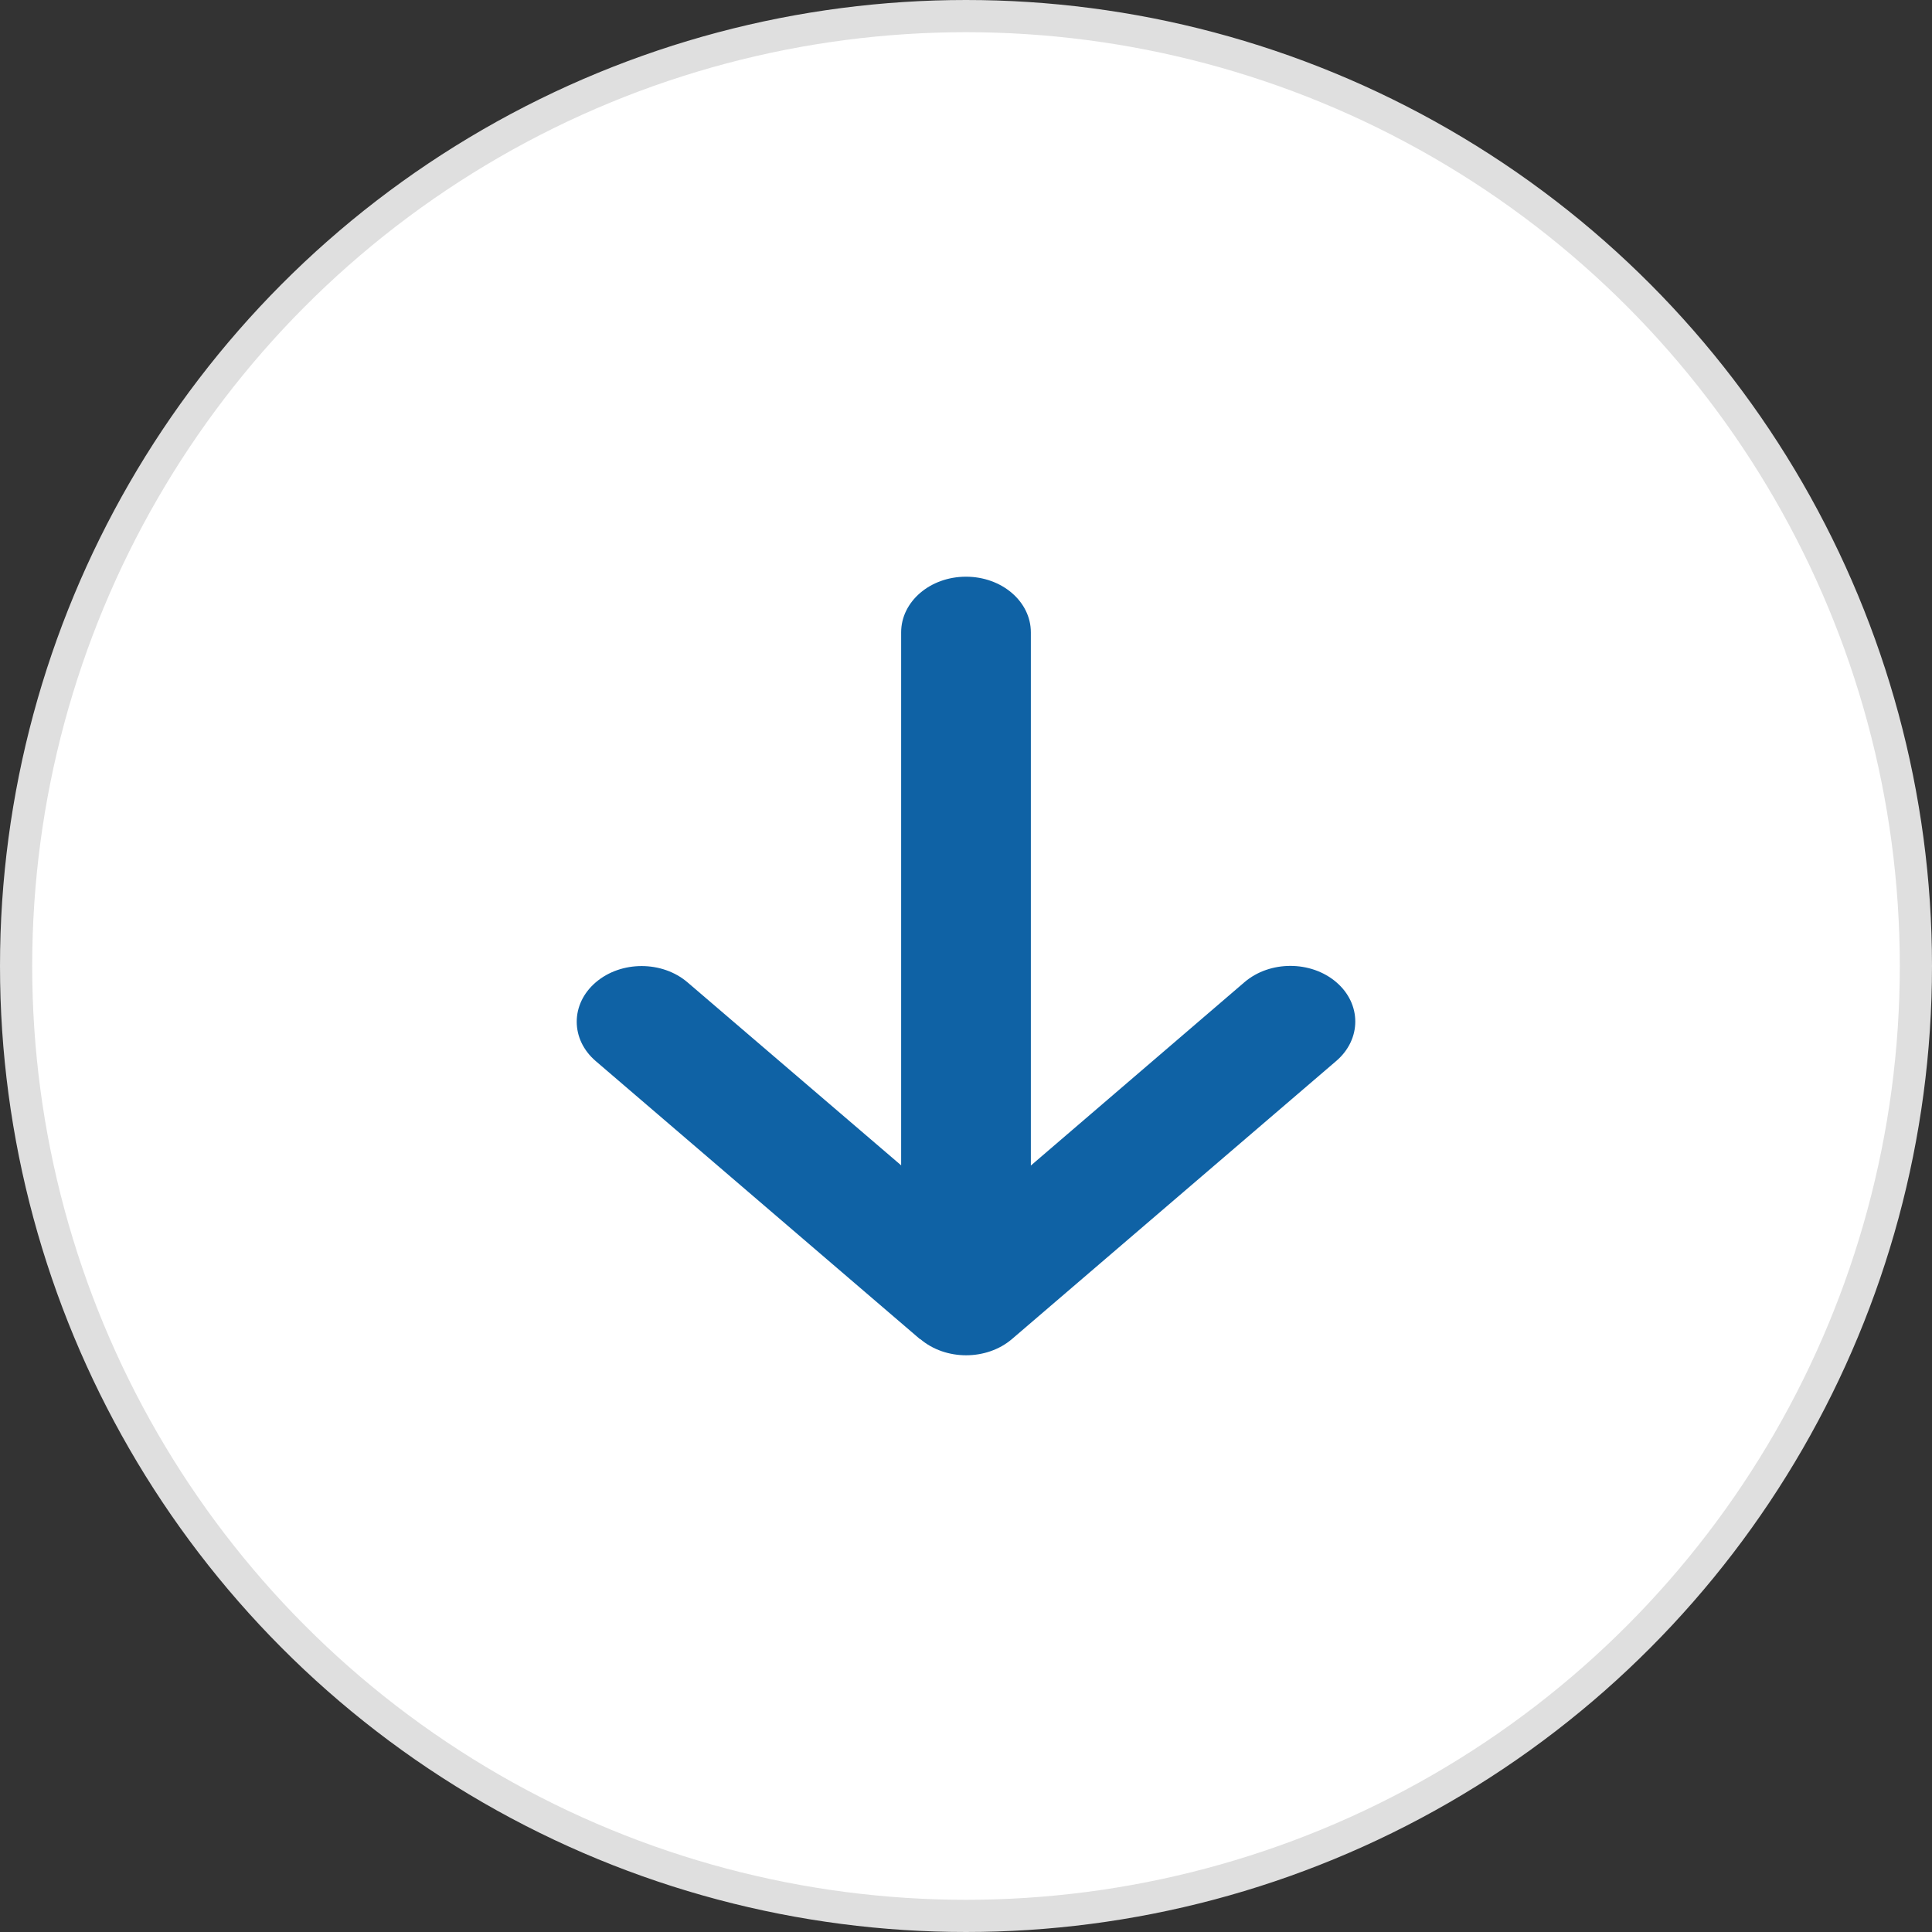
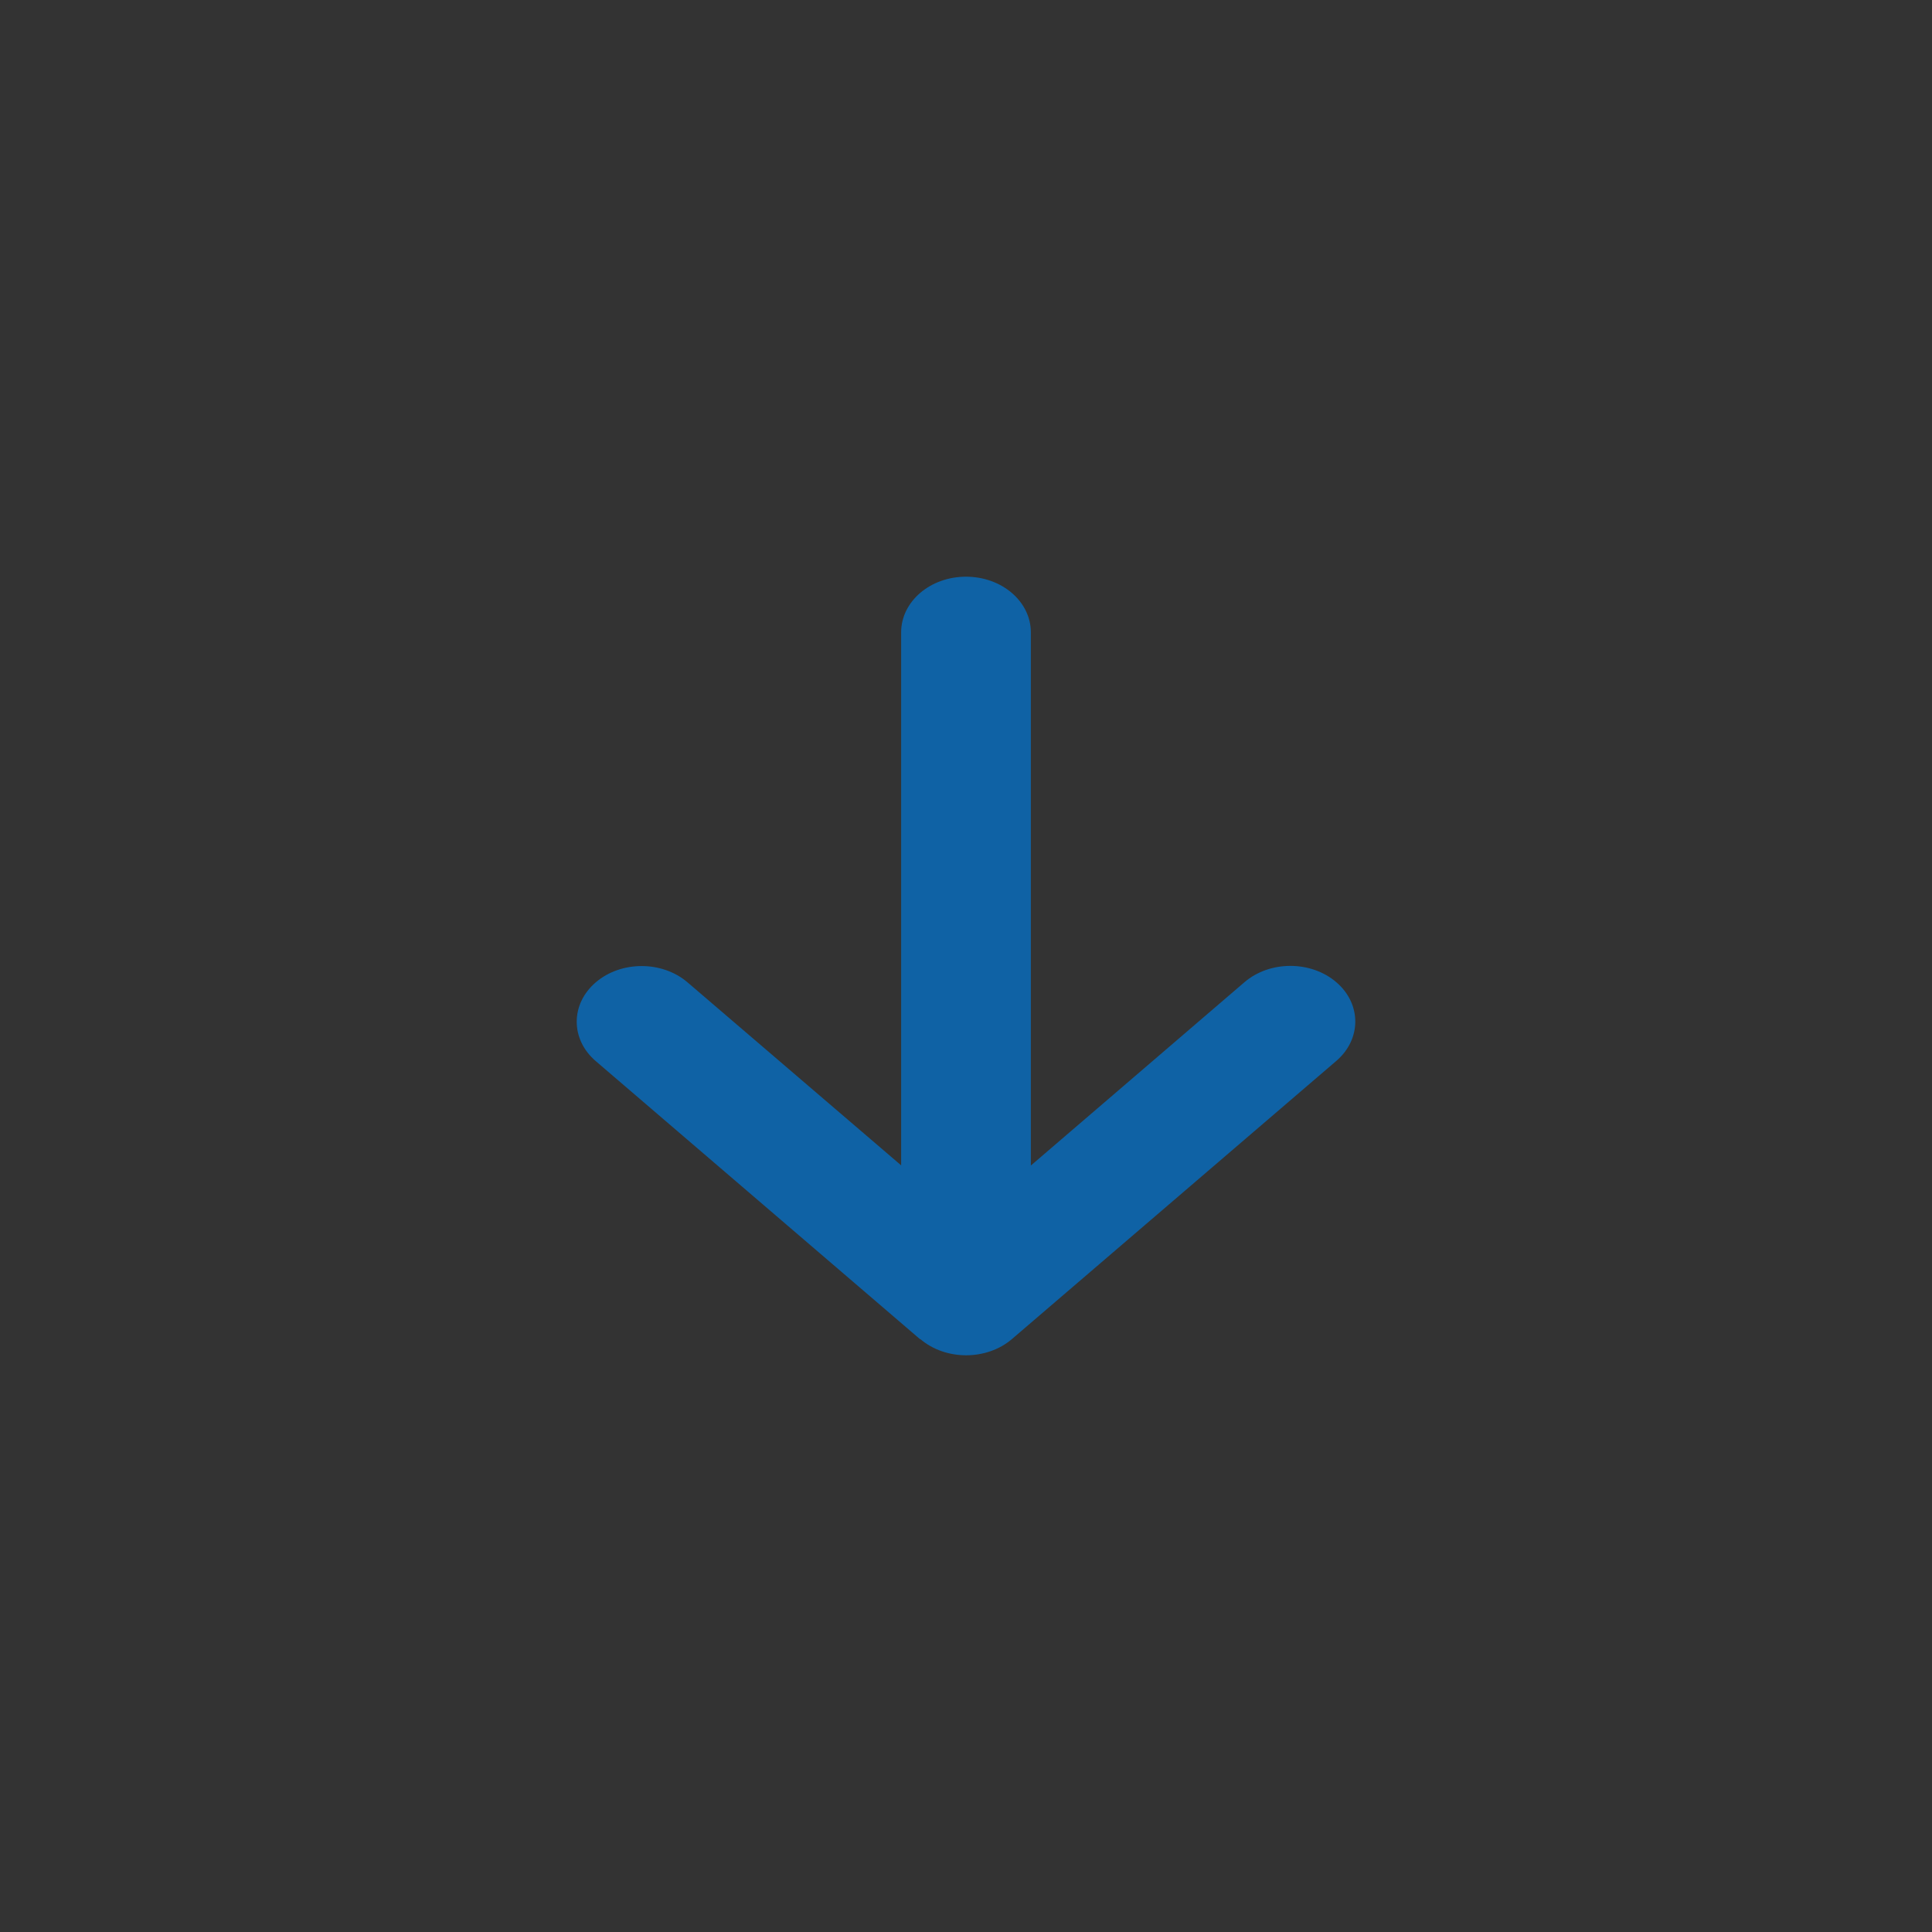
<svg xmlns="http://www.w3.org/2000/svg" width="60" height="60" viewBox="0 0 60 60" fill="none">
  <rect x="0" y="0" width="60" height="60" fill="#333333" stroke="none" />
-   <circle cx="30" cy="30" r="29.5" fill="white" stroke="#DFDFDF" />
  <path d="M28.578 41.584C29.365 42.258 30.642 42.258 31.429 41.584L41.5 32.948C42.286 32.273 42.286 31.177 41.5 30.503C40.713 29.828 39.435 29.828 38.648 30.503L32.014 36.197V19.638C32.014 18.682 31.114 17.91 30 17.91C28.886 17.91 27.986 18.682 27.986 19.638V36.191L21.352 30.508C20.565 29.833 19.288 29.833 18.501 30.508C17.714 31.183 17.714 32.278 18.501 32.953L28.572 41.589L28.578 41.584Z" fill="#0F62A5" />
</svg>